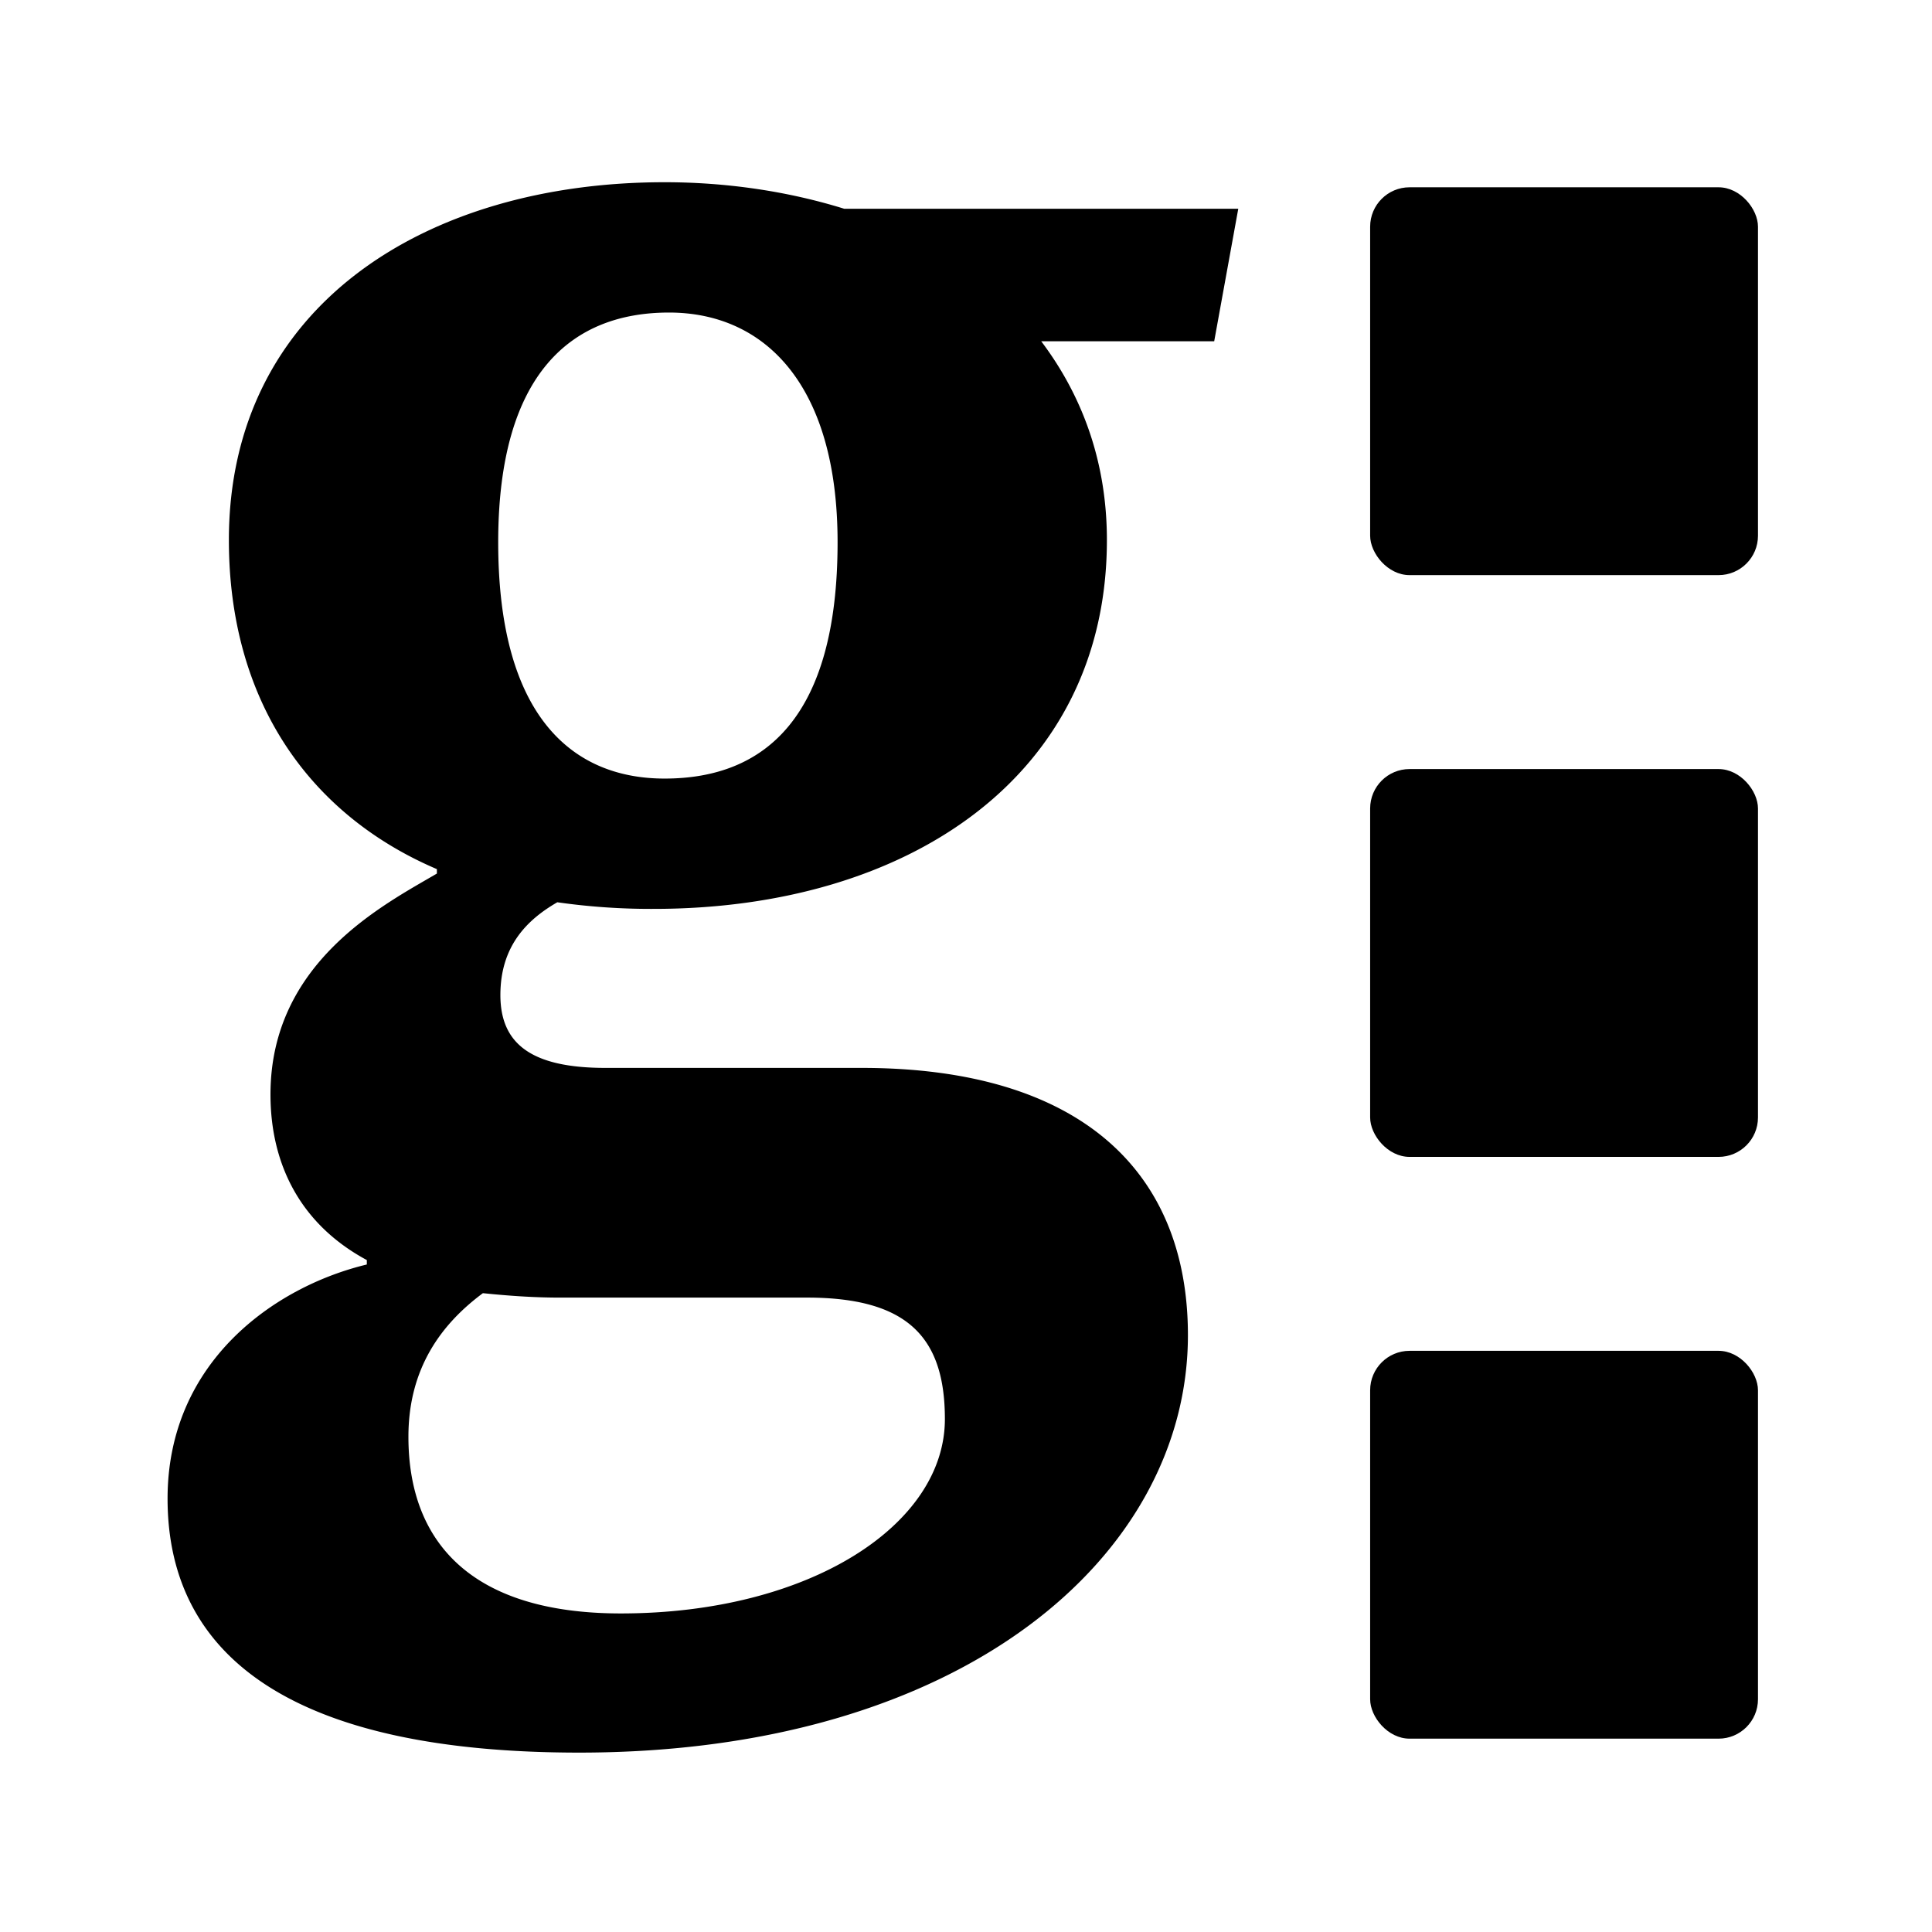
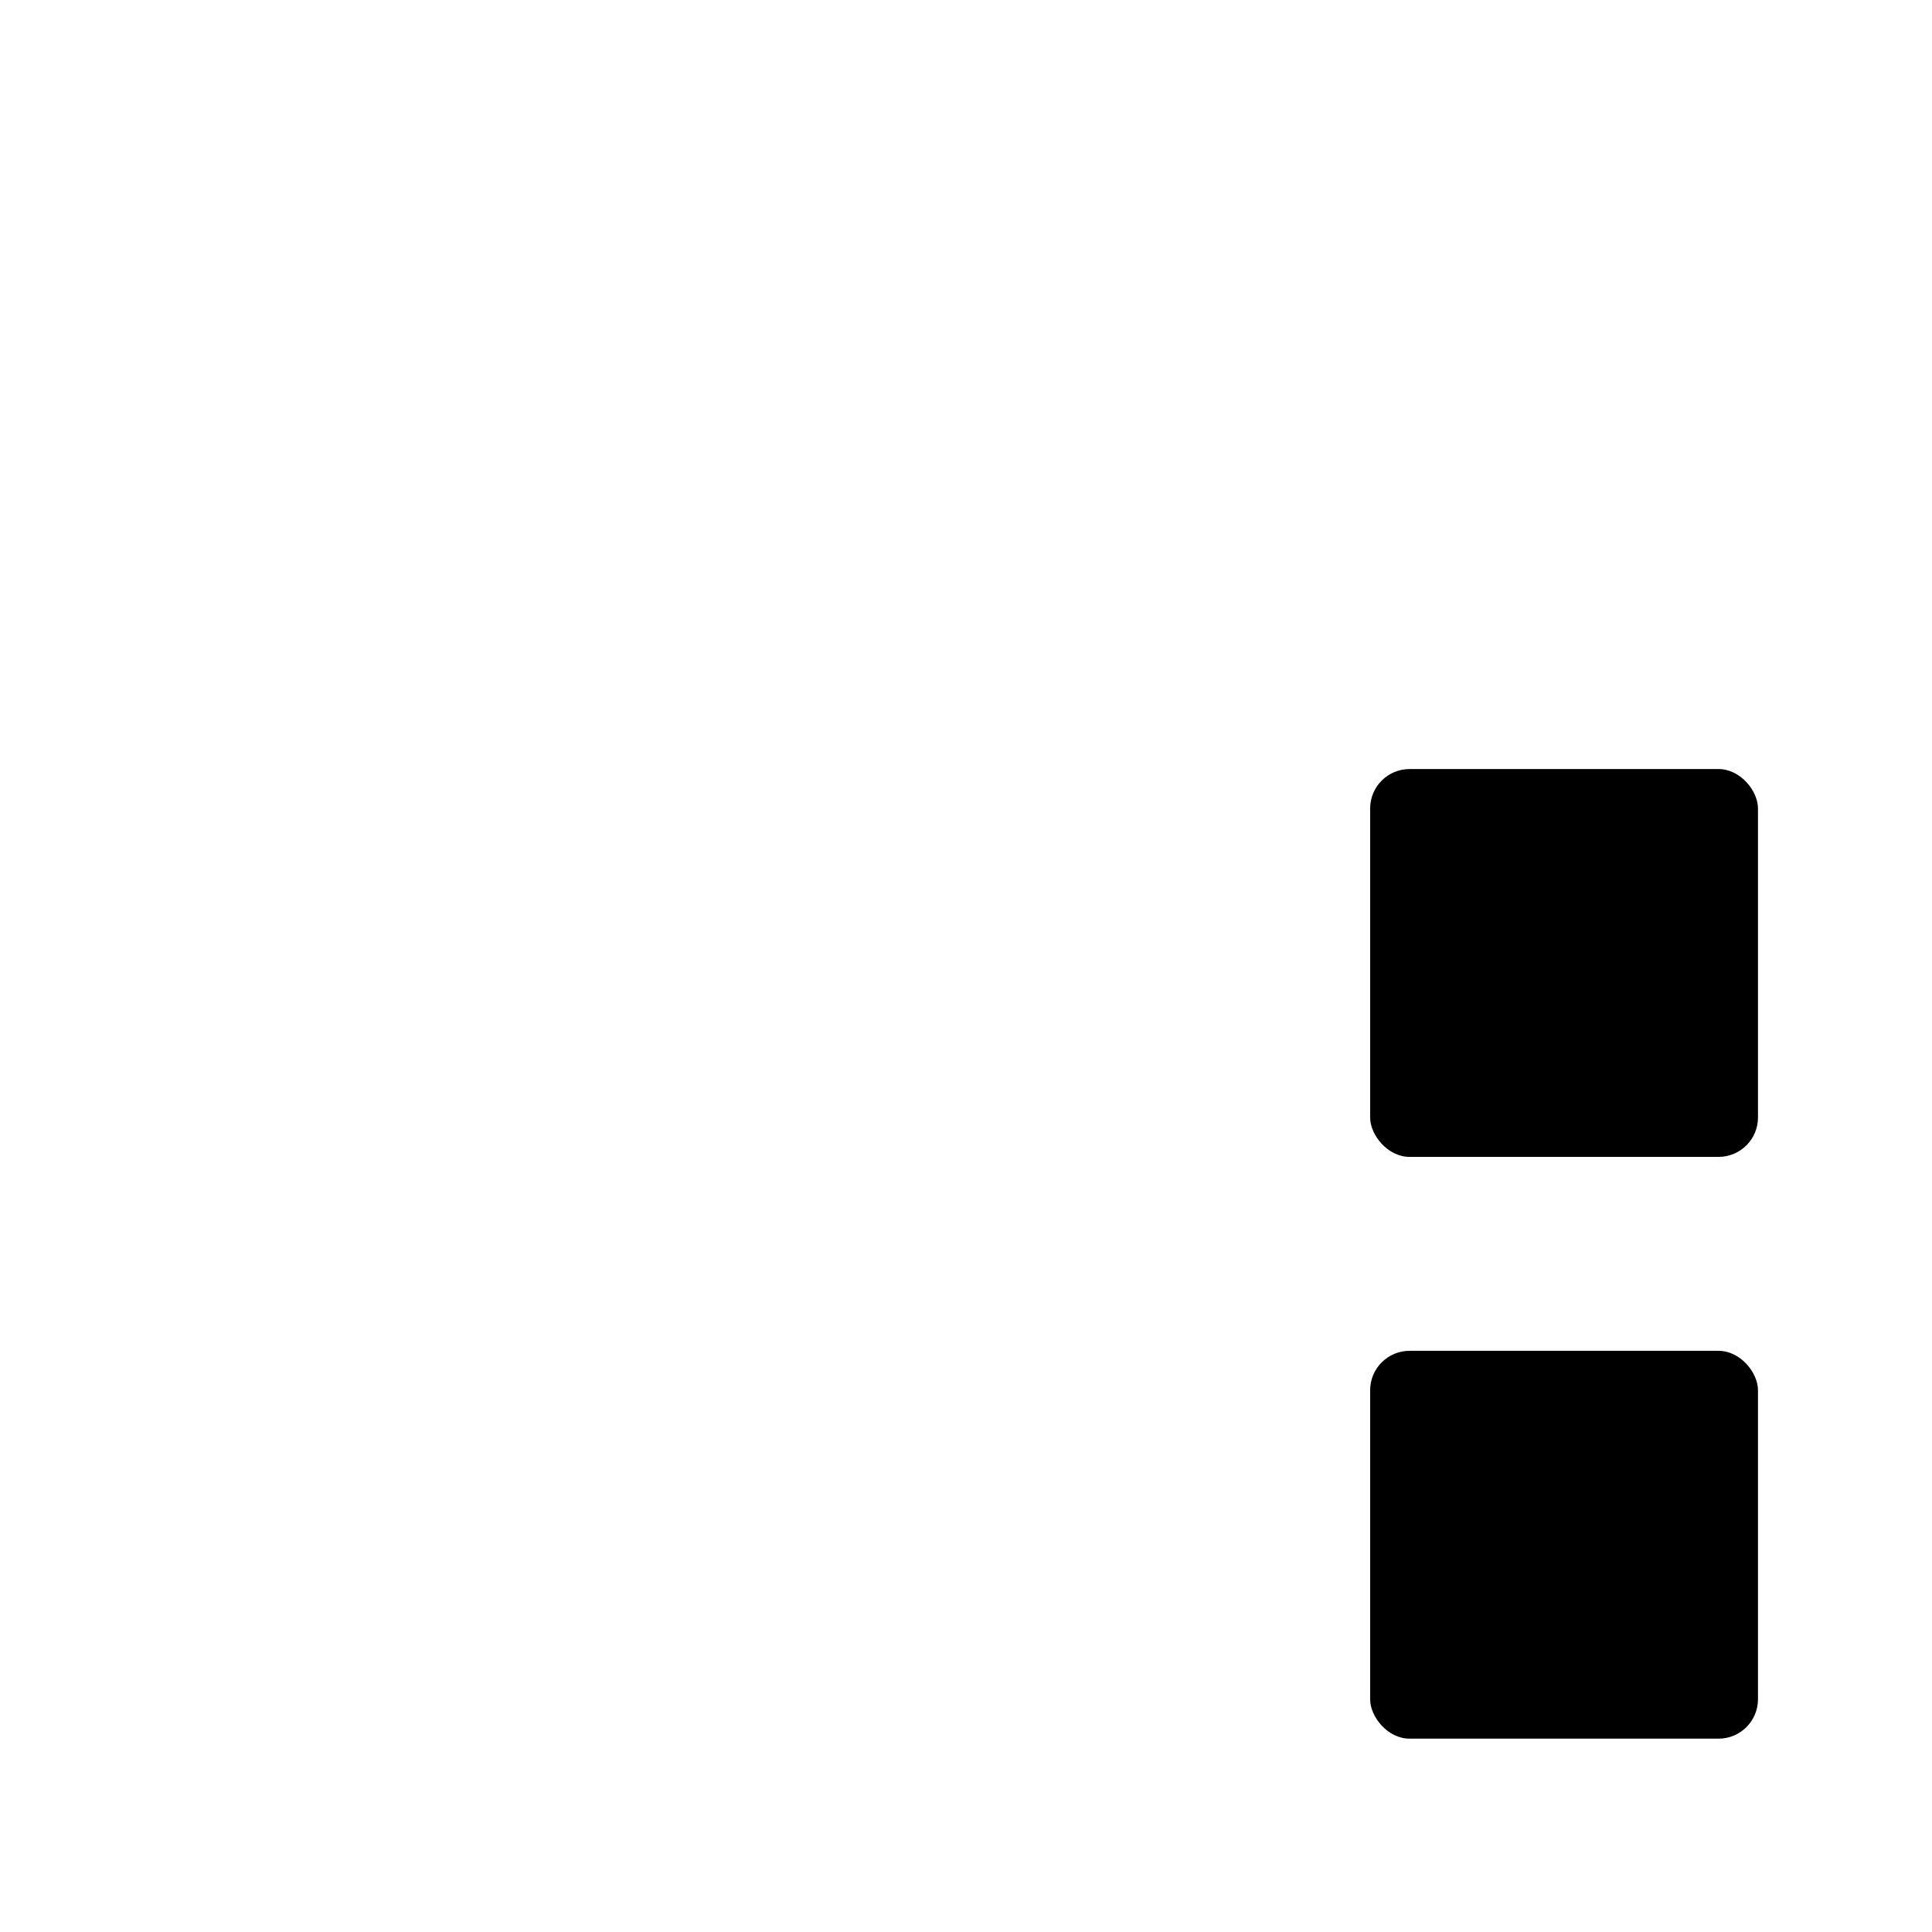
<svg xmlns="http://www.w3.org/2000/svg" viewBox="0 0 98 98">
-   <path d="M62.811 10.588 61.59 17.31h-8.775c2.11 2.8 3.332 6.162 3.332 10.083 0 11.988-10.107 18.71-22.99 18.71a33.52 33.52 0 0 1-4.887-.336c-1.555.896-2.888 2.24-2.888 4.705s1.555 3.697 5.331 3.697h12.995c11.107 0 16.549 5.266 16.549 13.557 0 11.203-11.44 21.174-30.877 21.174-14.105 0-20.88-4.593-20.88-12.884 0-6.946 5.442-10.755 10.107-11.875v-.225c-3.332-1.792-4.887-4.817-4.887-8.402 0-6.722 5.776-9.635 8.441-11.204v-.224c-6.553-2.8-10.551-8.626-10.551-16.693 0-11.876 9.996-18.15 22.102-18.15 3.11 0 6.22.449 9.108 1.345h19.99zm-28.877 5.266c-4.887 0-8.663 3.024-8.663 11.651 0 8.85 3.776 11.988 8.441 11.988 5.11 0 8.774-3.137 8.774-11.988 0-7.954-3.665-11.651-8.552-11.651zM28.381 65.82c-1.444 0-2.777-.112-3.887-.224-2.11 1.568-3.777 3.81-3.777 7.282 0 5.378 3.221 8.963 10.774 8.963 9.551 0 16.438-4.481 16.438-9.859 0-4.145-1.889-6.162-6.998-6.162h-12.55z" />
-   <rect x="69.5" y="9.5" width="19.673" height="19.673" rx="2" />
  <rect x="69.5" y="39.01" width="19.673" height="19.673" rx="2" />
  <rect x="69.5" y="68.52" width="19.673" height="19.673" rx="2" />
</svg>